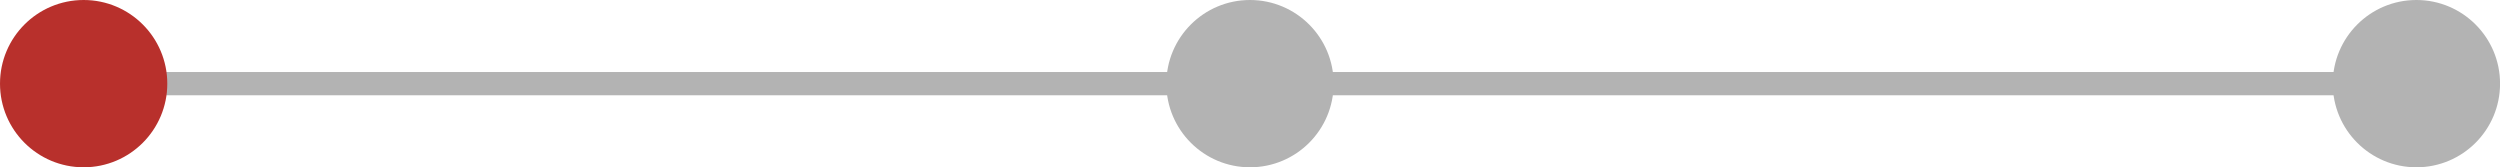
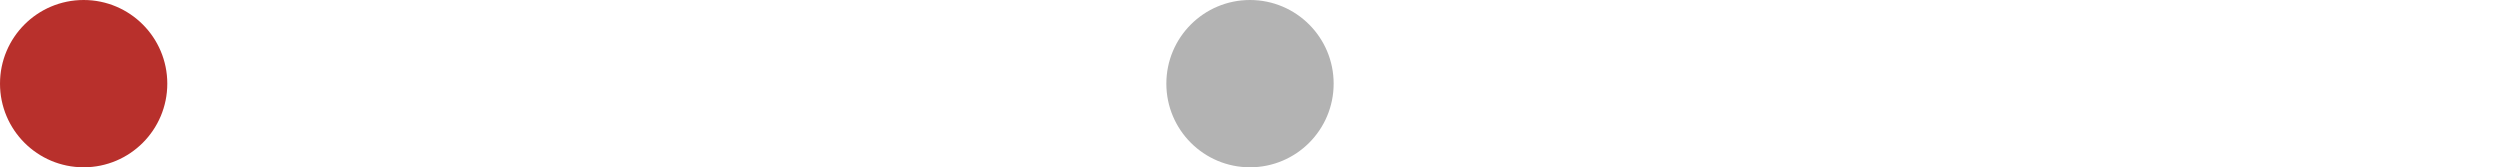
<svg xmlns="http://www.w3.org/2000/svg" id="b" width="430.08" height="28.77" viewBox="0 0 430.08 28.77">
  <g id="c">
-     <line x1="14.39" y1="14.39" x2="415.7" y2="14.39" fill="none" stroke="#b3b3b3" stroke-miterlimit="10" stroke-width="4" />
    <circle cx="14.39" cy="14.39" r="14.39" fill="#b8302c" stroke-width="0" />
    <circle cx="215.04" cy="14.39" r="14.39" fill="#b3b3b3" stroke-width="0" />
-     <circle cx="415.7" cy="14.39" r="14.39" fill="#b3b3b3" stroke-width="0" />
  </g>
</svg>